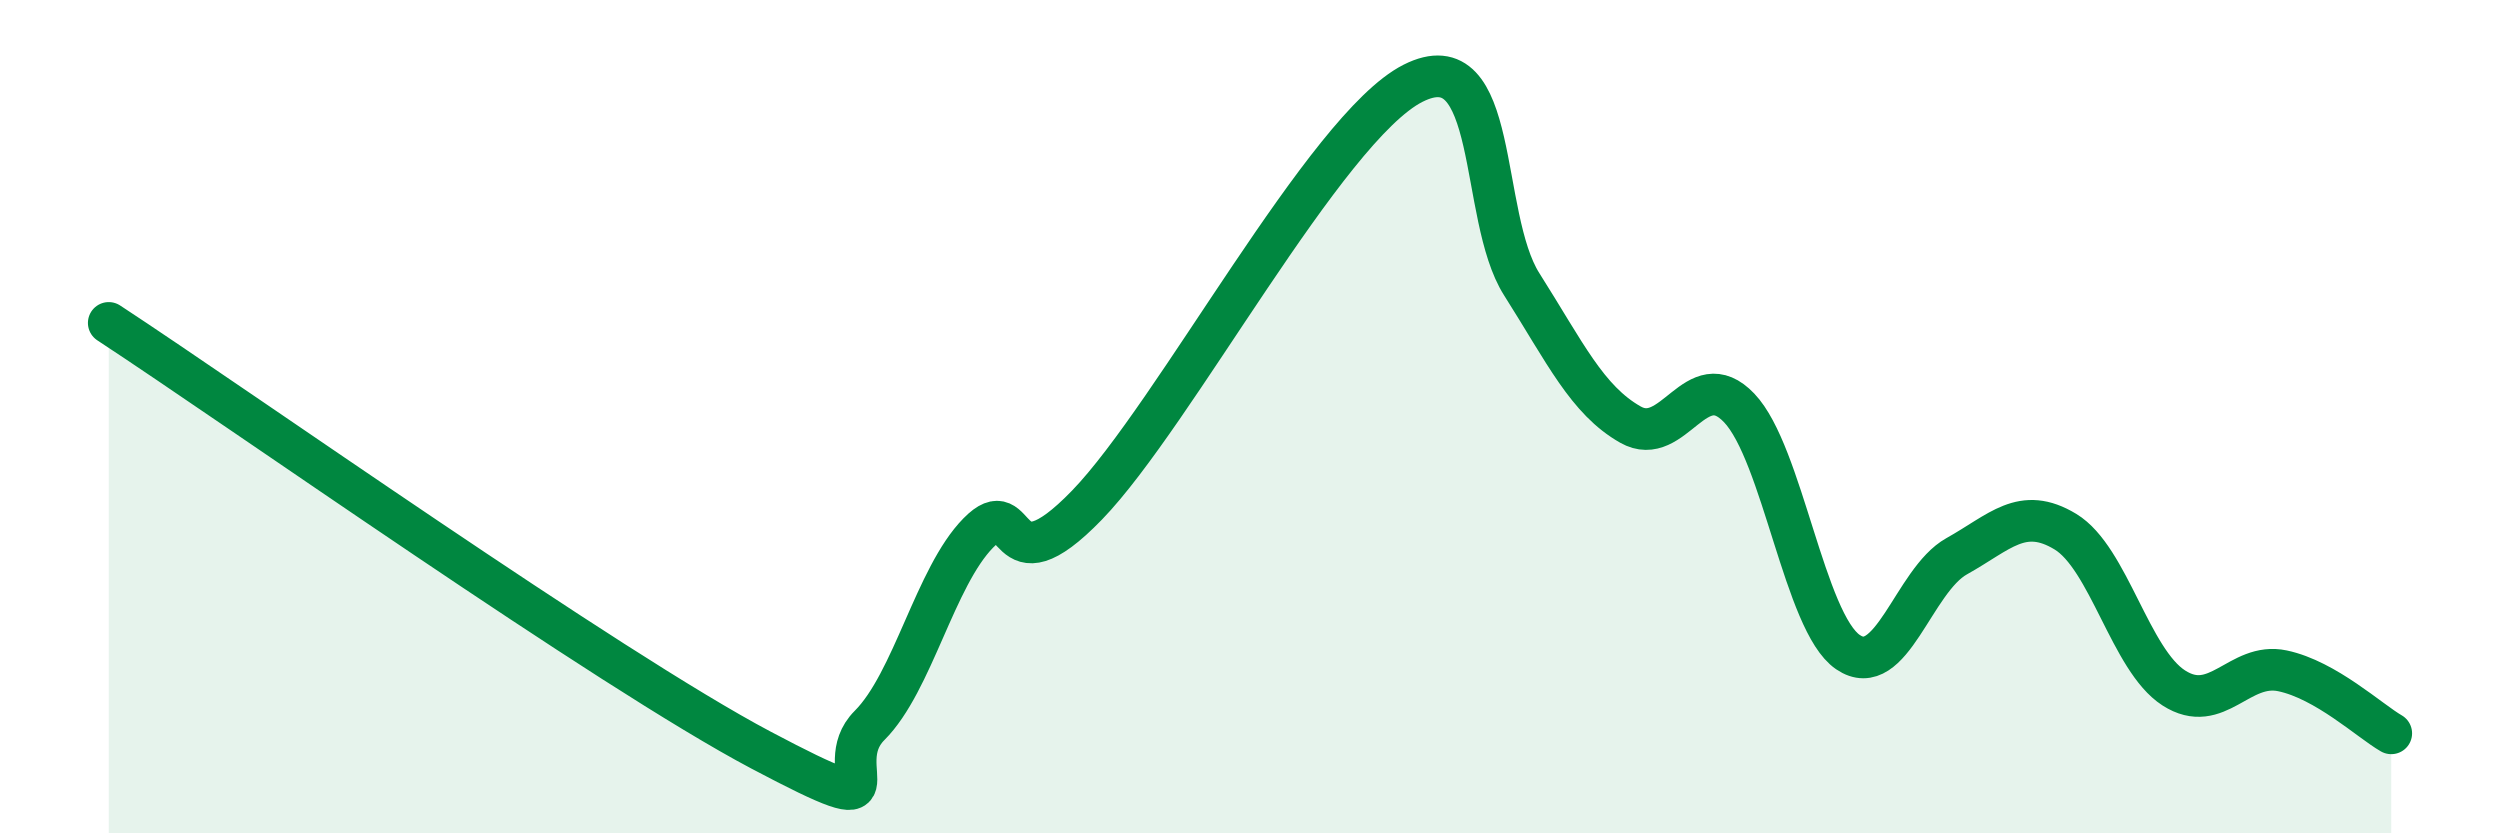
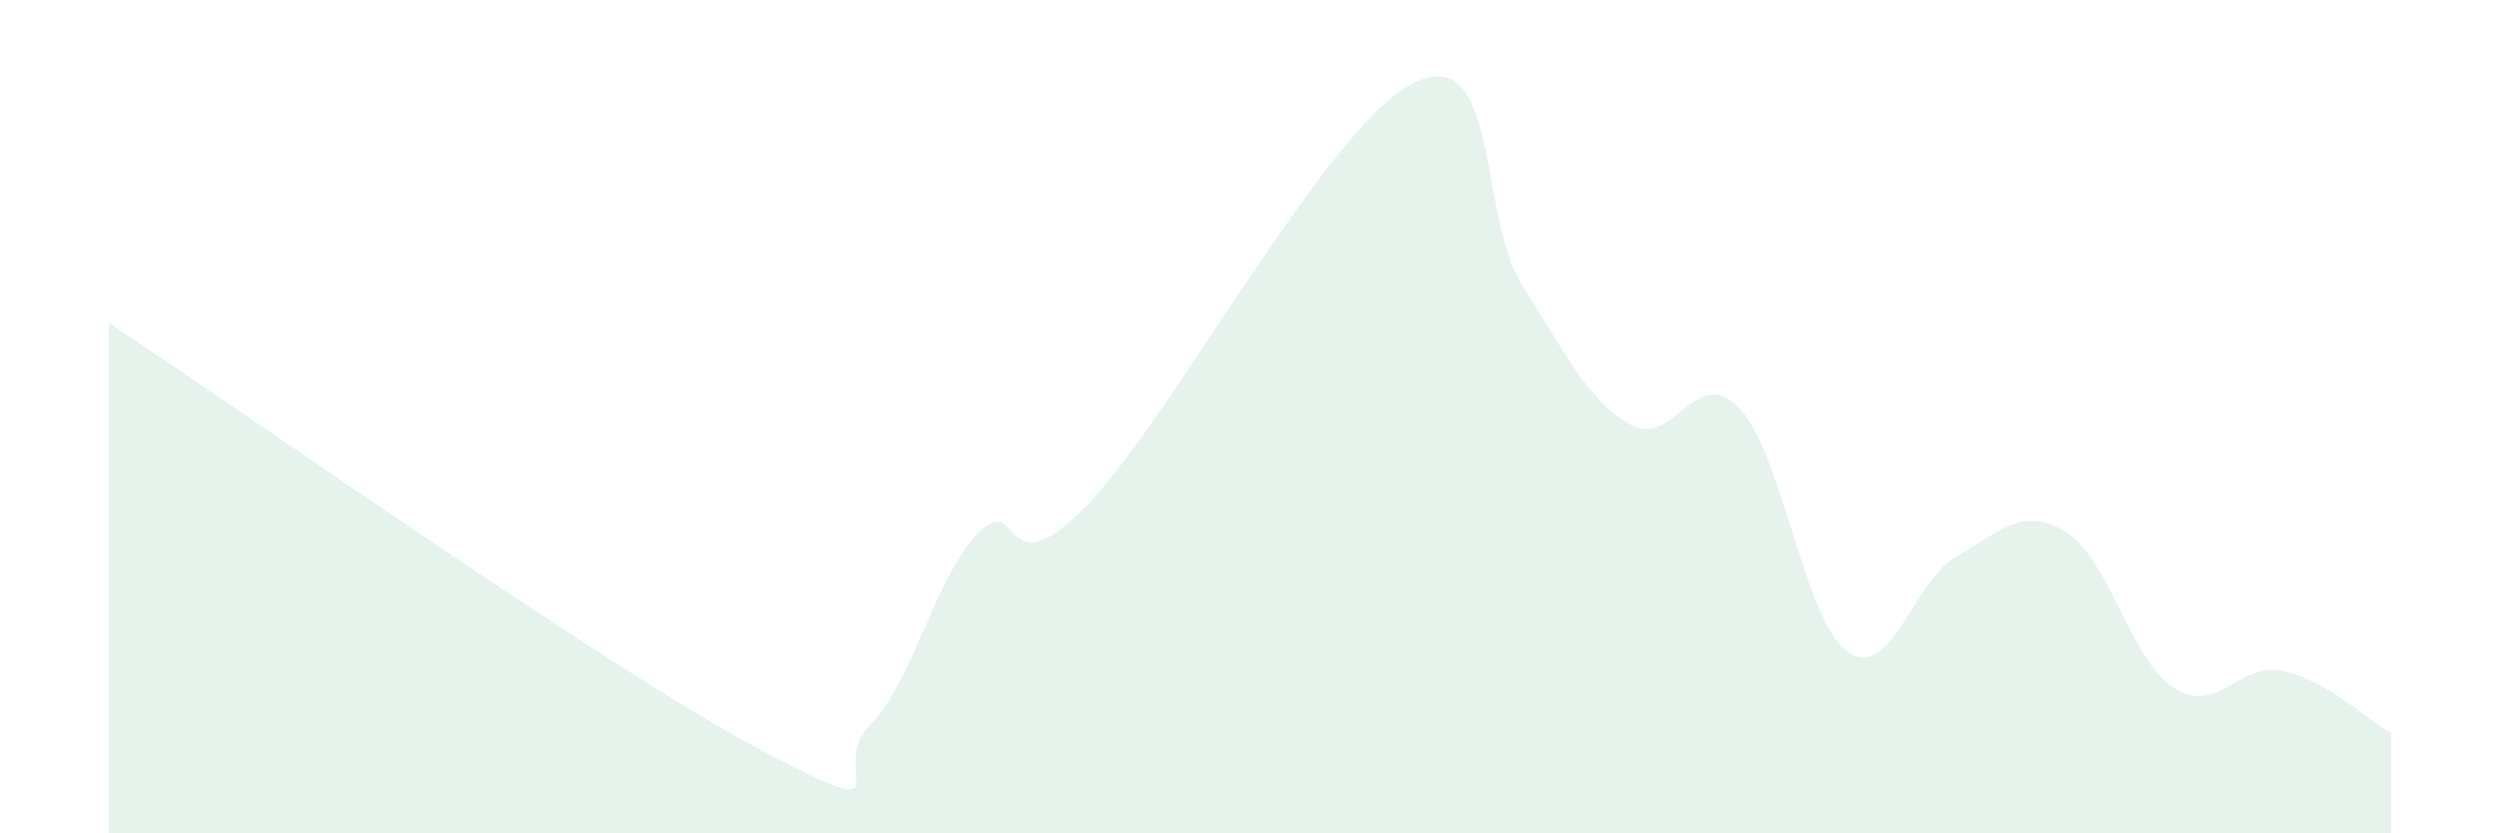
<svg xmlns="http://www.w3.org/2000/svg" width="60" height="20" viewBox="0 0 60 20">
  <path d="M 2.61,7.75 C 5.74,9.8 14.61,16.07 18.26,18 C 21.91,19.93 19.83,18.45 20.87,17.41 C 21.91,16.37 22.44,13.85 23.48,12.79 C 24.52,11.73 24,14.28 26.09,12.12 C 28.18,9.96 31.82,3.06 33.91,2 C 36,0.94 35.48,5.18 36.52,6.82 C 37.56,8.46 38.09,9.6 39.13,10.19 C 40.17,10.78 40.7,8.7 41.74,9.79 C 42.78,10.88 43.31,14.94 44.35,15.65 C 45.39,16.36 45.92,13.93 46.96,13.35 C 48,12.77 48.53,12.13 49.57,12.76 C 50.61,13.39 51.13,15.84 52.17,16.51 C 53.21,17.18 53.74,15.88 54.78,16.1 C 55.82,16.32 56.87,17.3 57.39,17.6L57.39 20L2.61 20Z" fill="#008740" opacity="0.1" stroke-linecap="round" stroke-linejoin="round" />
-   <path d="M 2.61,7.75 C 5.74,9.8 14.61,16.07 18.26,18 C 21.91,19.93 19.83,18.45 20.87,17.41 C 21.91,16.37 22.44,13.85 23.48,12.79 C 24.52,11.73 24,14.28 26.09,12.12 C 28.18,9.96 31.82,3.06 33.91,2 C 36,0.94 35.48,5.18 36.52,6.82 C 37.56,8.46 38.09,9.6 39.13,10.19 C 40.17,10.78 40.7,8.7 41.74,9.79 C 42.78,10.88 43.31,14.94 44.35,15.65 C 45.39,16.36 45.92,13.93 46.96,13.35 C 48,12.77 48.53,12.13 49.57,12.76 C 50.61,13.39 51.13,15.84 52.17,16.51 C 53.21,17.18 53.74,15.88 54.78,16.1 C 55.82,16.32 56.87,17.3 57.39,17.6" stroke="#008740" stroke-width="1" fill="none" stroke-linecap="round" stroke-linejoin="round" />
</svg>